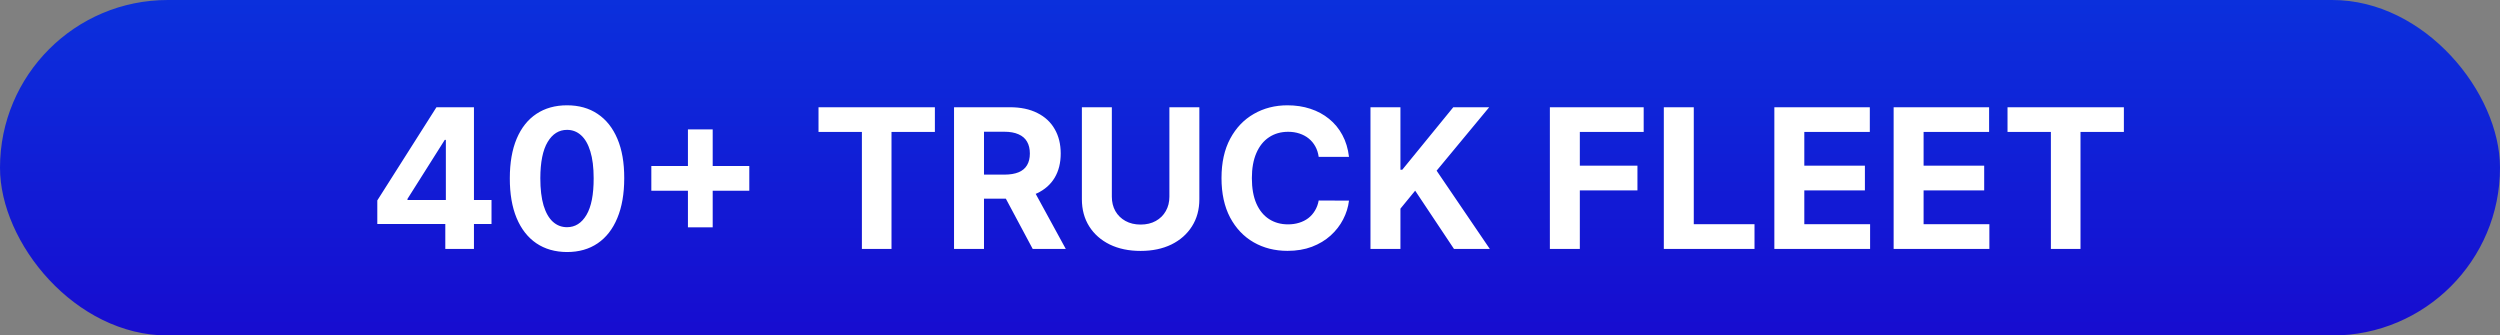
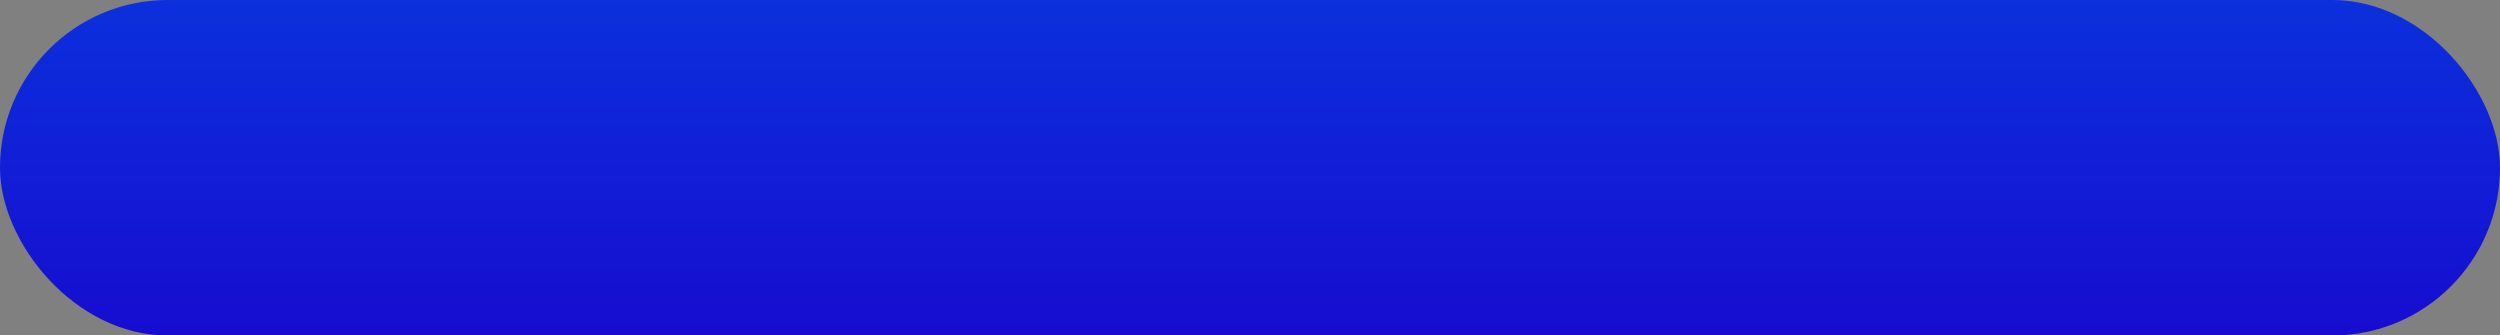
<svg xmlns="http://www.w3.org/2000/svg" width="231" height="31" viewBox="0 0 231 31" fill="none">
  <rect x="0" y="0" width="231" height="31" fill="#808080" stroke="none" />
  <rect width="231" height="31" rx="15.5" fill="url(#paint0_linear_4_30)" />
-   <path d="M34.863 20.699V18.519L40.328 9.909H42.207V12.926H41.095L37.65 18.379V18.481H45.416V20.699H34.863ZM41.146 23V20.034L41.197 19.069V9.909H43.793V23H41.146ZM52.393 23.288C51.294 23.283 50.348 23.013 49.555 22.476C48.767 21.939 48.159 21.161 47.733 20.143C47.311 19.124 47.103 17.899 47.107 16.467C47.107 15.04 47.318 13.823 47.74 12.818C48.166 11.812 48.773 11.047 49.561 10.523C50.354 9.994 51.298 9.73 52.393 9.73C53.488 9.73 54.43 9.994 55.218 10.523C56.011 11.051 56.62 11.818 57.047 12.824C57.473 13.825 57.684 15.04 57.679 16.467C57.679 17.903 57.466 19.131 57.04 20.149C56.618 21.168 56.013 21.945 55.225 22.482C54.436 23.019 53.492 23.288 52.393 23.288ZM52.393 20.993C53.143 20.993 53.742 20.616 54.189 19.861C54.637 19.107 54.858 17.976 54.854 16.467C54.854 15.474 54.752 14.648 54.547 13.987C54.347 13.327 54.061 12.83 53.691 12.498C53.324 12.165 52.892 11.999 52.393 11.999C51.647 11.999 51.051 12.372 50.603 13.118C50.156 13.864 49.93 14.98 49.926 16.467C49.926 17.473 50.026 18.312 50.226 18.986C50.431 19.655 50.718 20.158 51.089 20.494C51.46 20.827 51.895 20.993 52.393 20.993ZM63.565 21.006V11.954H65.853V21.006H63.565ZM60.183 17.624V15.336H69.235V17.624H60.183ZM75.631 12.191V9.909H86.383V12.191H82.375V23H79.639V12.191H75.631ZM88.153 23V9.909H93.318C94.307 9.909 95.151 10.086 95.849 10.44C96.553 10.789 97.087 11.286 97.454 11.929C97.825 12.568 98.01 13.32 98.01 14.185C98.01 15.055 97.822 15.803 97.447 16.429C97.072 17.051 96.529 17.528 95.817 17.861C95.11 18.193 94.254 18.359 93.248 18.359H89.79V16.135H92.8C93.329 16.135 93.768 16.062 94.117 15.918C94.467 15.773 94.727 15.555 94.897 15.266C95.072 14.976 95.159 14.616 95.159 14.185C95.159 13.751 95.072 13.384 94.897 13.086C94.727 12.788 94.465 12.562 94.111 12.408C93.761 12.251 93.32 12.172 92.788 12.172H90.921V23H88.153ZM95.223 17.043L98.477 23H95.421L92.238 17.043H95.223ZM108.052 9.909H110.82V18.41C110.82 19.365 110.592 20.2 110.136 20.916C109.684 21.632 109.051 22.19 108.237 22.591C107.423 22.987 106.475 23.185 105.393 23.185C104.306 23.185 103.356 22.987 102.542 22.591C101.728 22.19 101.095 21.632 100.643 20.916C100.192 20.2 99.966 19.365 99.966 18.41V9.909H102.734V18.174C102.734 18.673 102.842 19.116 103.06 19.504C103.281 19.891 103.592 20.196 103.993 20.418C104.393 20.639 104.86 20.75 105.393 20.75C105.93 20.75 106.396 20.639 106.793 20.418C107.193 20.196 107.502 19.891 107.719 19.504C107.941 19.116 108.052 18.673 108.052 18.174V9.909ZM124.647 14.492H121.847C121.796 14.13 121.692 13.808 121.534 13.527C121.377 13.242 121.174 12.999 120.927 12.798C120.68 12.598 120.394 12.445 120.07 12.338C119.751 12.232 119.404 12.178 119.029 12.178C118.351 12.178 117.761 12.347 117.258 12.683C116.755 13.016 116.365 13.501 116.088 14.141C115.811 14.776 115.673 15.547 115.673 16.454C115.673 17.388 115.811 18.172 116.088 18.807C116.369 19.442 116.762 19.921 117.264 20.245C117.767 20.569 118.349 20.731 119.009 20.731C119.38 20.731 119.723 20.682 120.039 20.584C120.358 20.486 120.642 20.343 120.889 20.155C121.136 19.964 121.34 19.732 121.502 19.459C121.669 19.186 121.784 18.875 121.847 18.526L124.647 18.538C124.575 19.139 124.394 19.719 124.104 20.277C123.818 20.831 123.433 21.327 122.947 21.766C122.465 22.201 121.89 22.546 121.221 22.802C120.556 23.053 119.804 23.179 118.965 23.179C117.797 23.179 116.753 22.915 115.833 22.386C114.916 21.858 114.192 21.093 113.659 20.092C113.131 19.09 112.867 17.878 112.867 16.454C112.867 15.027 113.135 13.812 113.672 12.811C114.209 11.81 114.938 11.047 115.858 10.523C116.779 9.994 117.814 9.73 118.965 9.73C119.723 9.73 120.426 9.837 121.074 10.05C121.726 10.263 122.303 10.574 122.806 10.983C123.309 11.388 123.718 11.884 124.034 12.472C124.353 13.06 124.558 13.734 124.647 14.492ZM126.632 23V9.909H129.4V15.681H129.572L134.283 9.909H137.601L132.743 15.771L137.658 23H134.347L130.761 17.618L129.4 19.28V23H126.632ZM143.208 23V9.909H151.876V12.191H145.976V15.31H151.3V17.592H145.976V23H143.208ZM153.737 23V9.909H156.505V20.718H162.117V23H153.737ZM163.95 23V9.909H172.771V12.191H166.718V15.31H172.317V17.592H166.718V20.718H172.797V23H163.95ZM174.972 23V9.909H183.793V12.191H177.74V15.31H183.339V17.592H177.74V20.718H183.818V23H174.972ZM185.495 12.191V9.909H196.246V12.191H192.238V23H189.502V12.191H185.495Z" fill="white" />
  <defs>
    <linearGradient id="paint0_linear_4_30" x1="115.5" y1="0" x2="115.5" y2="31" gradientUnits="userSpaceOnUse">
      <stop stop-color="#0B30DC" />
      <stop offset="1" stop-color="#170CD0" />
    </linearGradient>
  </defs>
</svg>